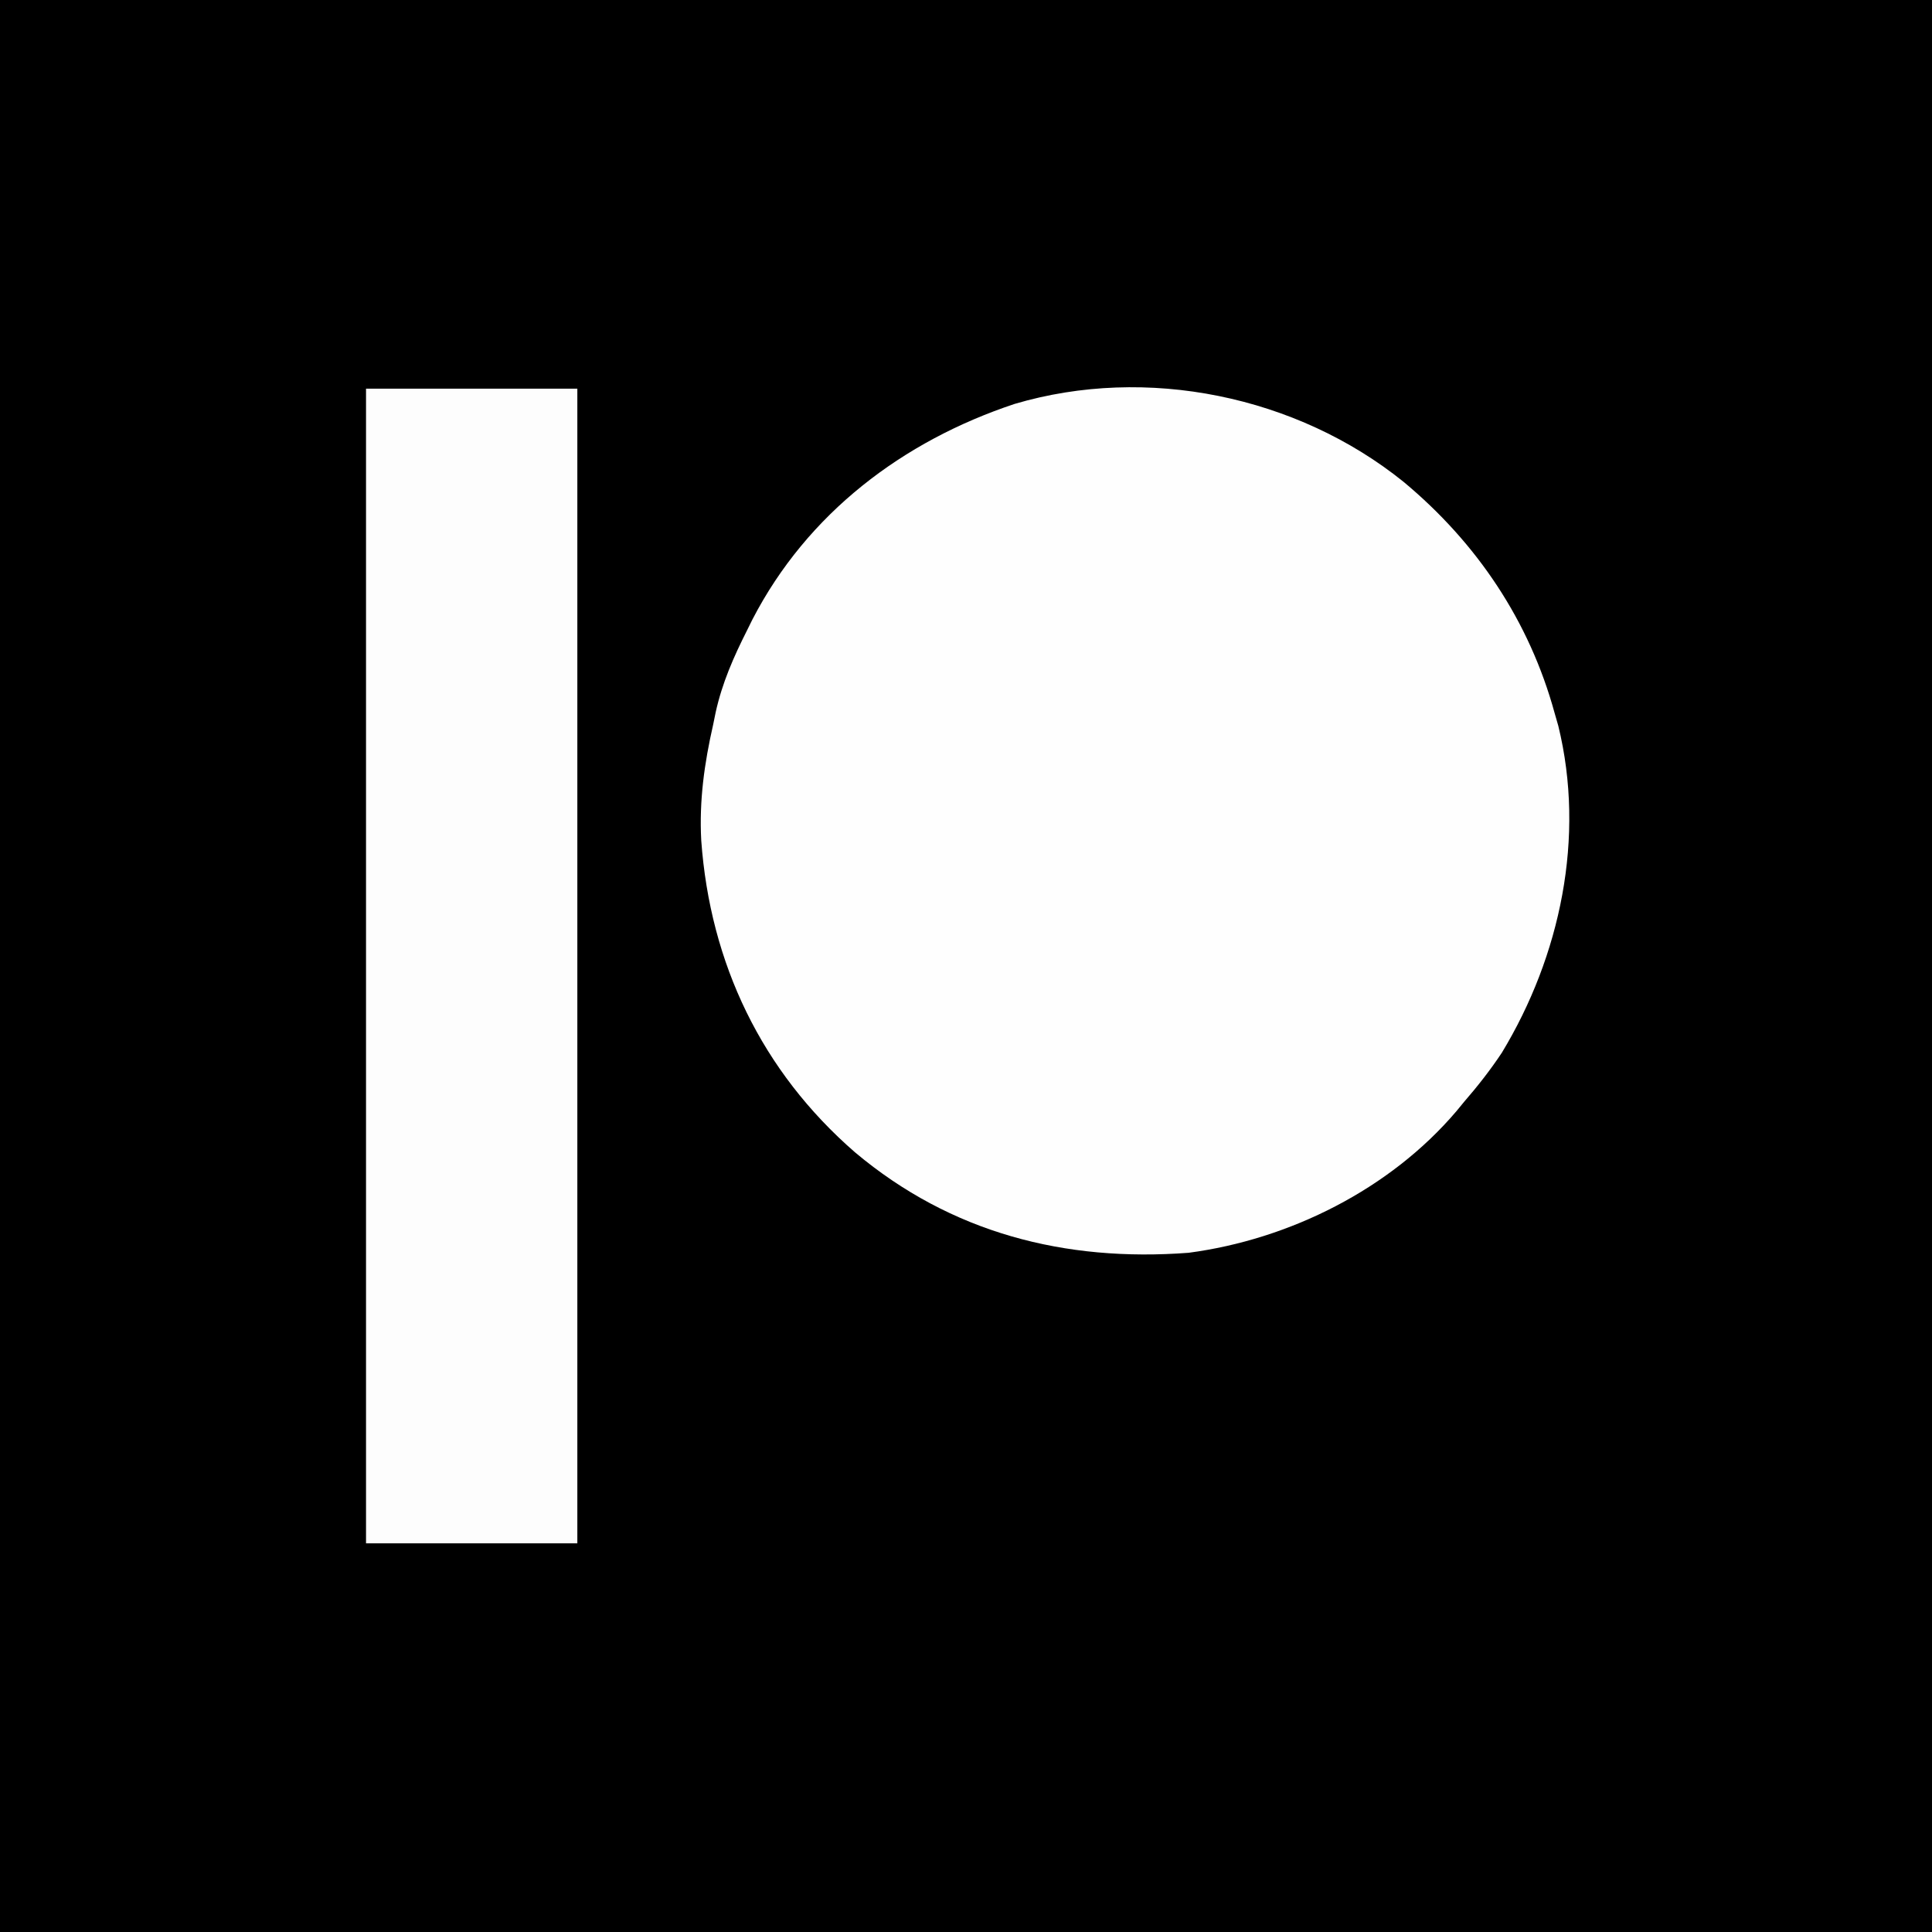
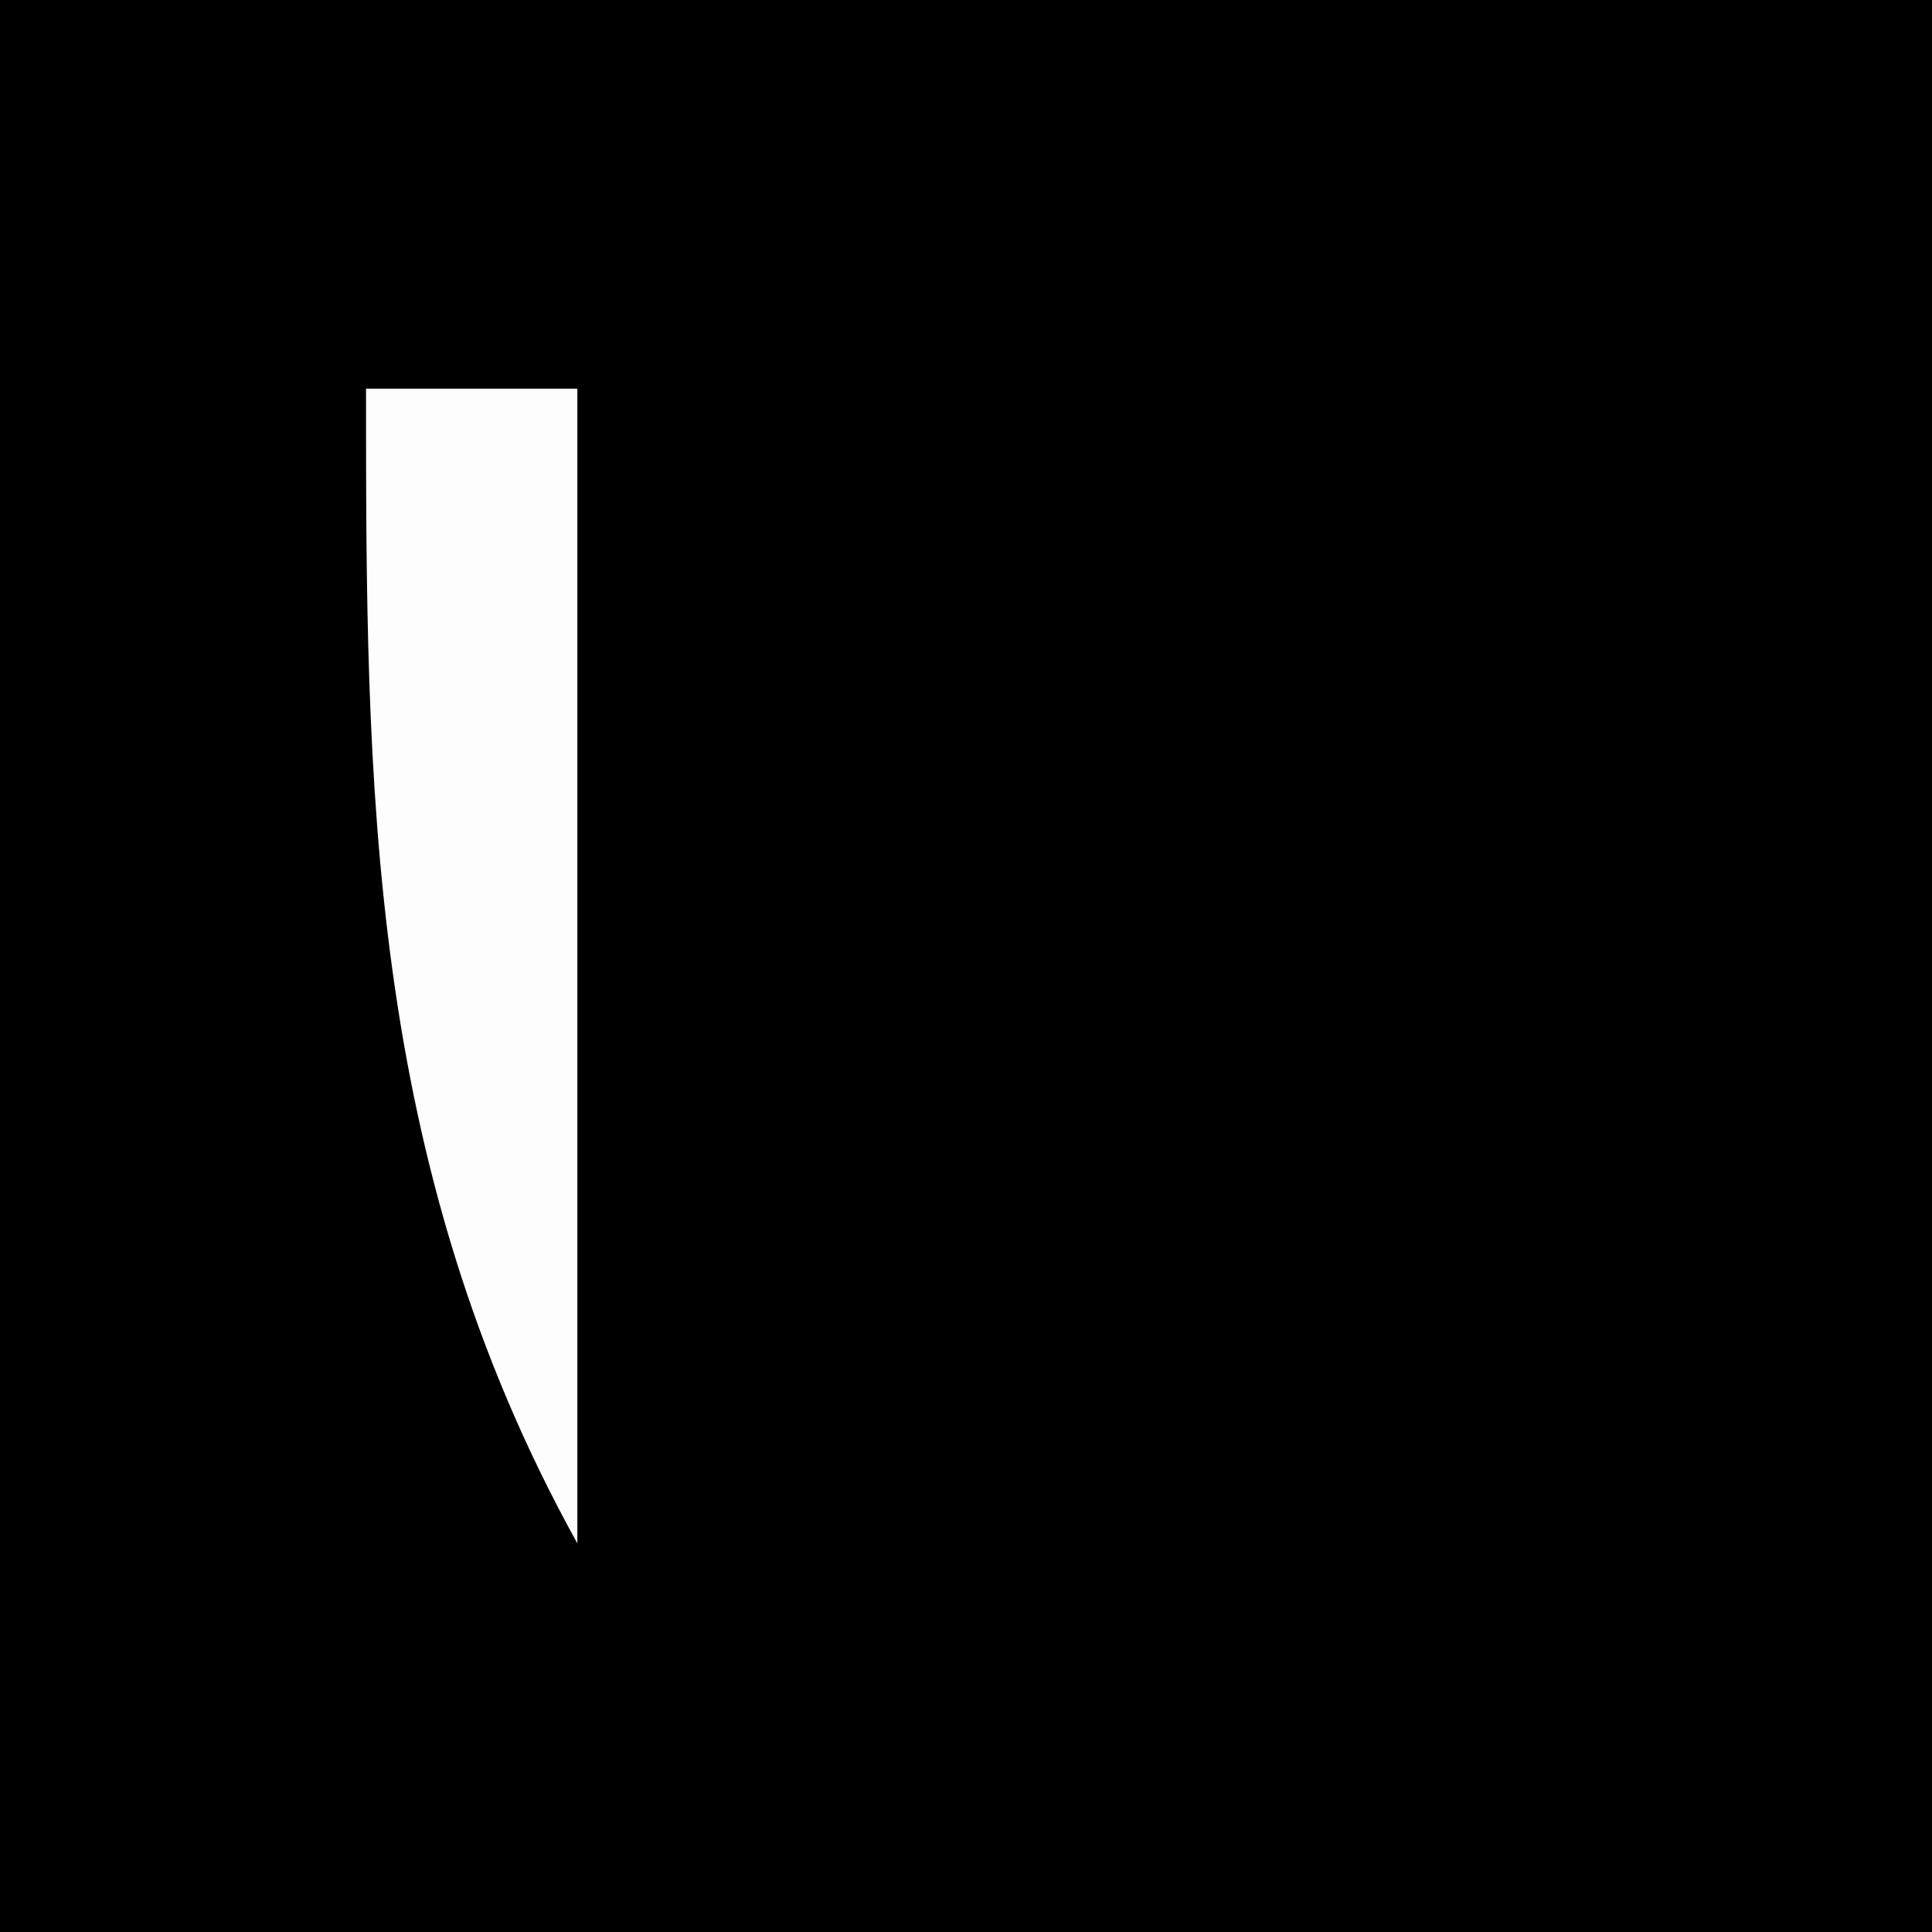
<svg xmlns="http://www.w3.org/2000/svg" version="1.1" width="512" height="512">
  <rect width="100%" height="100%" fill="#808080" stroke="none" />
  <path d="M0 0 C168.96 0 337.92 0 512 0 C512 168.96 512 337.92 512 512 C343.04 512 174.08 512 0 512 C0 343.04 0 174.08 0 0 Z " fill="#000000" transform="translate(0,0)" />
-   <path d="M0 0 C19.414 16.171 33.3 36.826 39.996 61.272 C40.314 62.379 40.632 63.486 40.96 64.627 C48.191 94.116 41.517 125.634 25.992 151.268 C22.936 155.866 19.611 160.104 15.996 164.272 C15.332 165.08 14.668 165.888 13.984 166.721 C-3.591 187.414 -30.231 200.726 -57.004 204.272 C-89.821 206.756 -119.976 199.01 -145.378 177.683 C-170.142 156.198 -183.823 127.569 -186.168 94.993 C-186.732 84.412 -185.346 74.568 -183.004 64.272 C-182.788 63.212 -182.571 62.153 -182.348 61.061 C-180.628 53.261 -177.596 46.384 -174.004 39.272 C-173.54 38.333 -173.076 37.395 -172.598 36.428 C-158.047 8.297 -132.725 -10.857 -103.11 -20.689 C-68.132 -31.034 -28.298 -22.836 0 0 Z " fill="#FEFEFE" transform="translate(372.004,127.728)" />
-   <path d="M0 0 C18.48 0 36.96 0 56 0 C56 100.98 56 201.96 56 306 C37.52 306 19.04 306 0 306 C0 205.02 0 104.04 0 0 Z " fill="#FDFDFD" transform="translate(97,103)" />
+   <path d="M0 0 C18.48 0 36.96 0 56 0 C56 100.98 56 201.96 56 306 C0 205.02 0 104.04 0 0 Z " fill="#FDFDFD" transform="translate(97,103)" />
</svg>